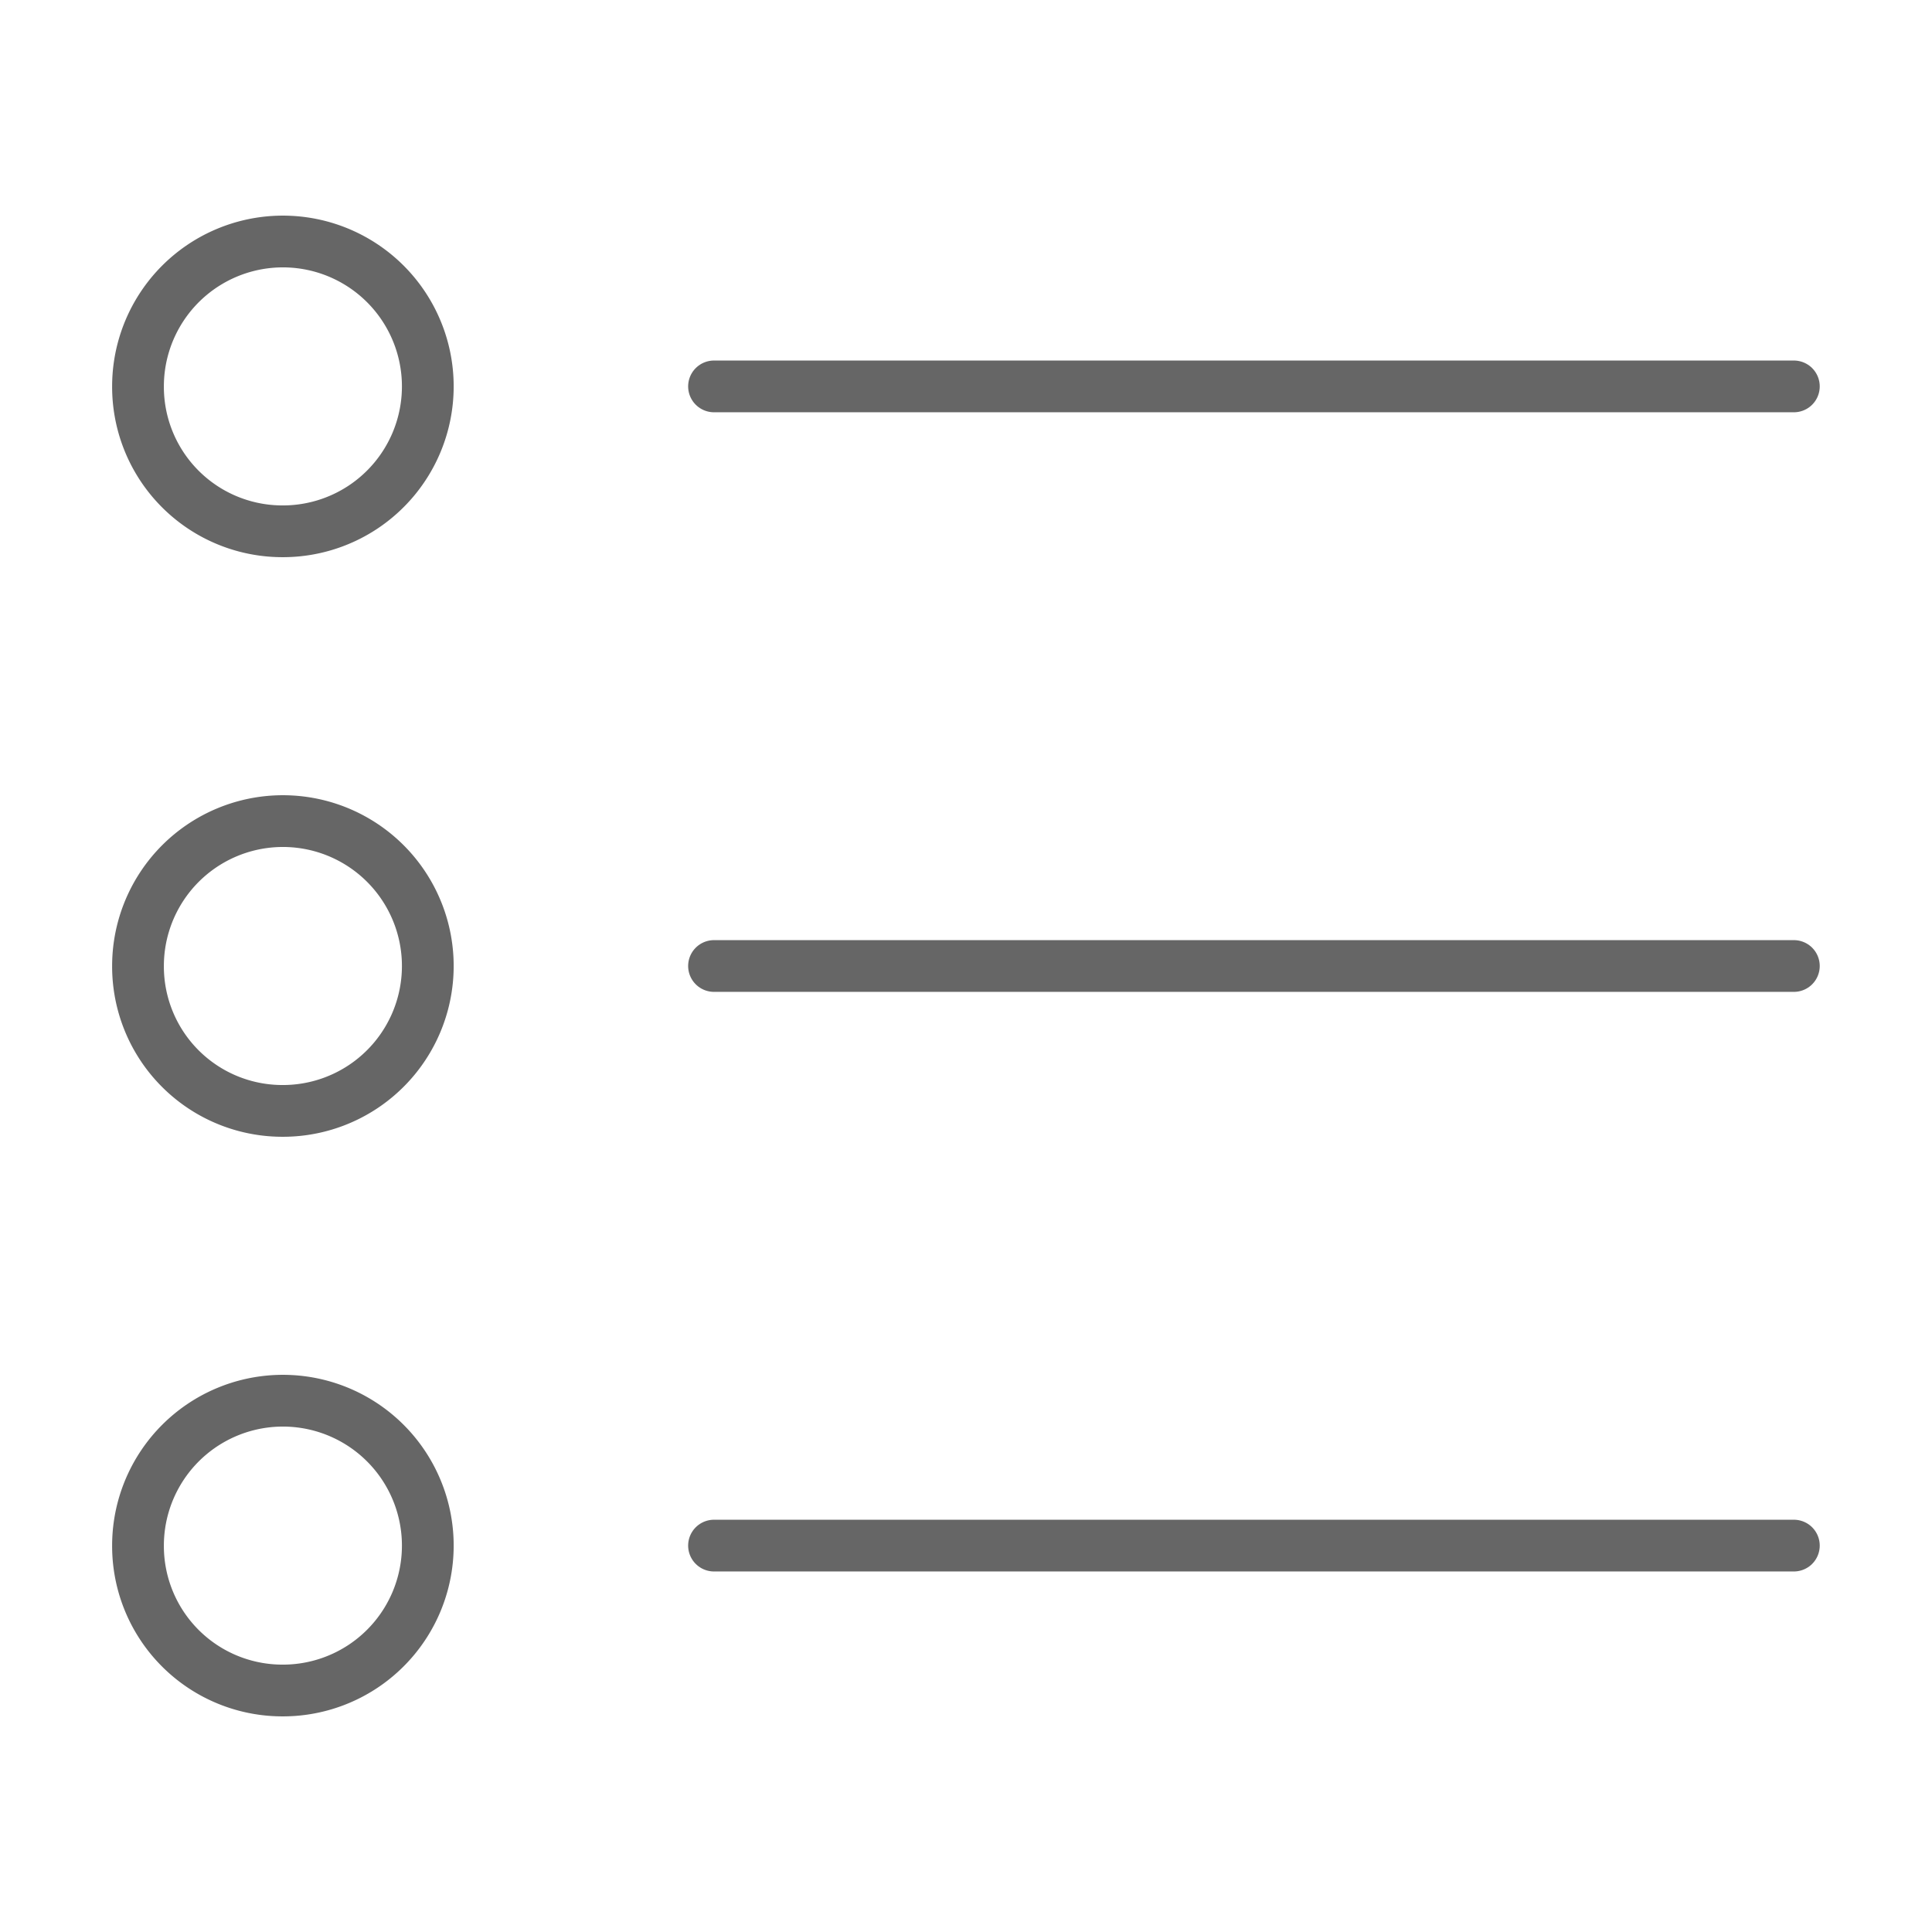
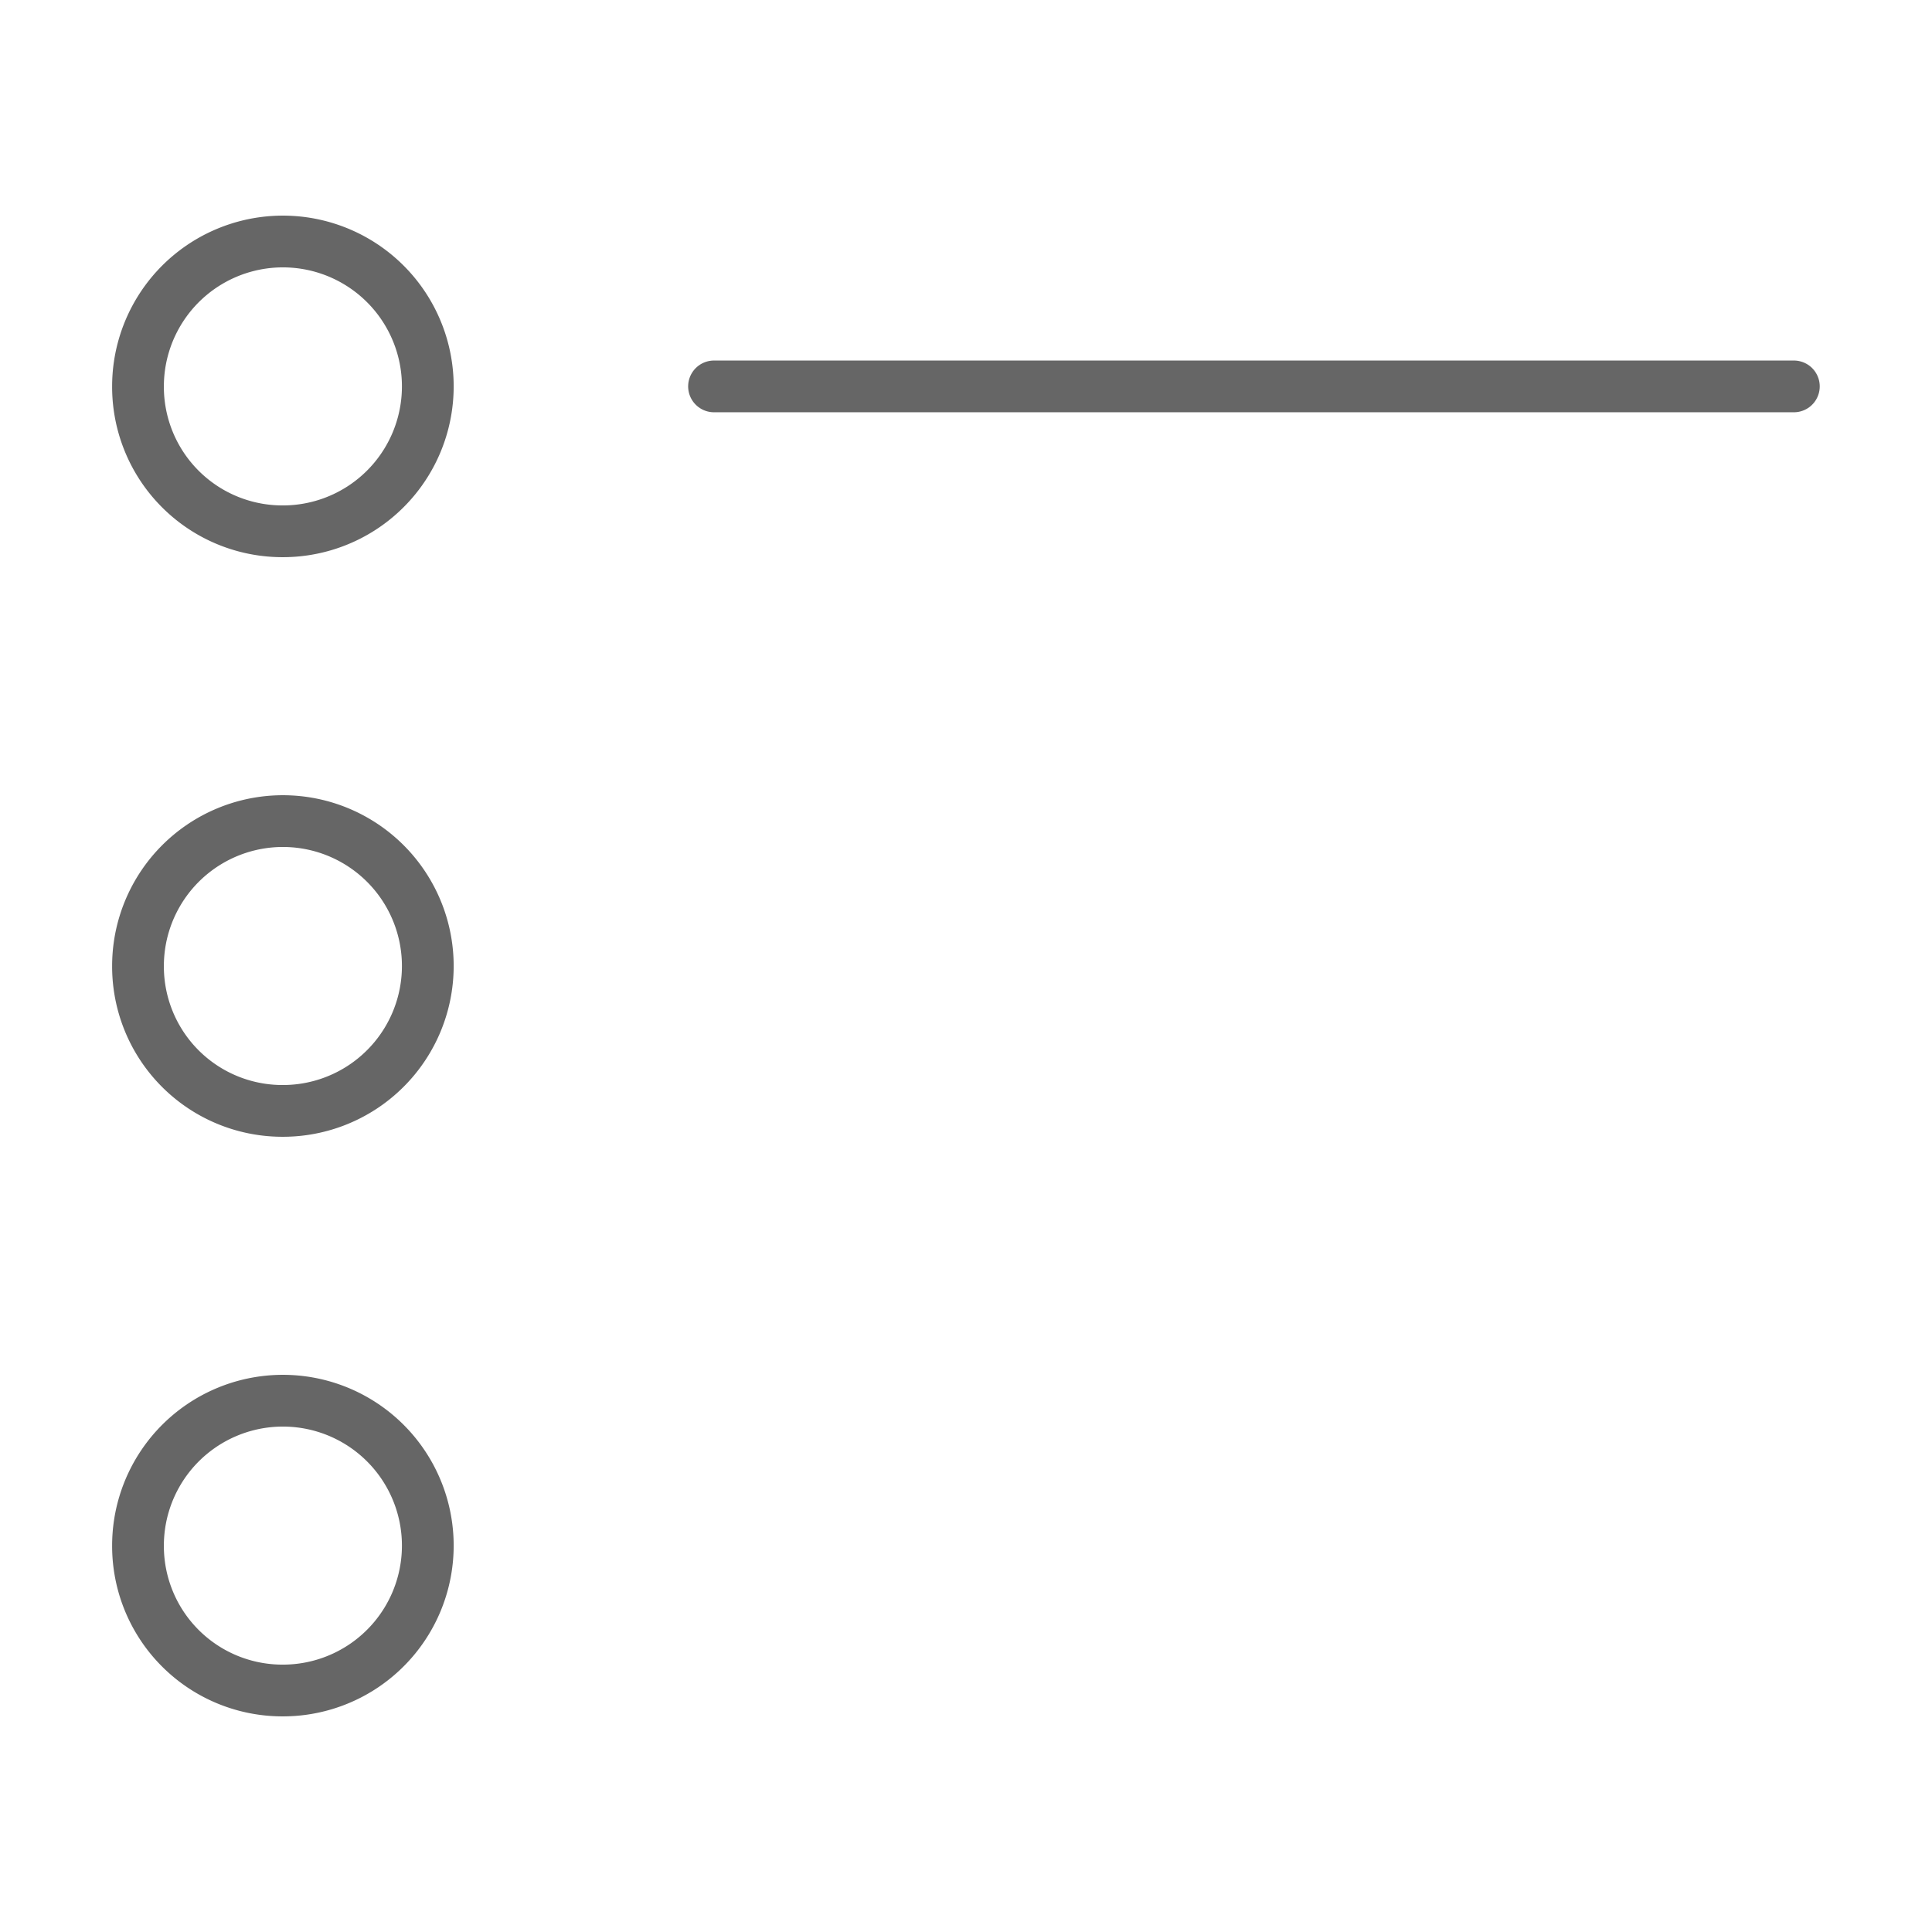
<svg xmlns="http://www.w3.org/2000/svg" width="56" height="56" viewBox="0 0 56 56">
  <g id="create-list-of-products" transform="translate(-303.2 -60.5)">
    <rect id="Rectangle_125" data-name="Rectangle 125" width="56" height="56" transform="translate(303.2 60.5)" fill="none" />
    <g id="Interface-Essential_Lists_list-bullets" data-name="Interface-Essential / Lists / list-bullets" transform="translate(-453.275 -1149.306)">
      <g id="Group_483" data-name="Group 483" transform="translate(760.475 1216.806)">
        <g id="list-bullets" transform="translate(0 0)">
-           <path id="Oval_323" data-name="Oval 323" d="M764.649,1225.206a4.2,4.2,0,1,0-4.174-4.2A4.187,4.187,0,0,0,764.649,1225.206Z" transform="translate(-760.475 -1216.806)" fill="none" stroke="#666" stroke-linecap="round" stroke-linejoin="round" stroke-width="1.5" />
+           <path id="Oval_323" data-name="Oval 323" d="M764.649,1225.206a4.2,4.2,0,1,0-4.174-4.2A4.187,4.187,0,0,0,764.649,1225.206" transform="translate(-760.475 -1216.806)" fill="none" stroke="#666" stroke-linecap="round" stroke-linejoin="round" stroke-width="1.5" />
          <path id="Shape_2358" data-name="Shape 2358" d="M807.675,1228.606h31.3" transform="translate(-790.979 -1224.406)" fill="none" stroke="#666" stroke-linecap="round" stroke-linejoin="round" stroke-width="1.5" />
          <path id="Oval_324" data-name="Oval 324" d="M764.649,1272.406a4.2,4.2,0,1,0-4.174-4.2A4.187,4.187,0,0,0,764.649,1272.406Z" transform="translate(-760.475 -1247.206)" fill="none" stroke="#666" stroke-linecap="round" stroke-linejoin="round" stroke-width="1.5" />
-           <path id="Shape_2359" data-name="Shape 2359" d="M807.675,1275.806h31.3" transform="translate(-790.979 -1254.806)" fill="none" stroke="#666" stroke-linecap="round" stroke-linejoin="round" stroke-width="1.5" />
          <path id="Oval_325" data-name="Oval 325" d="M764.649,1319.606a4.2,4.2,0,1,0-4.174-4.2A4.187,4.187,0,0,0,764.649,1319.606Z" transform="translate(-760.475 -1277.606)" fill="none" stroke="#666" stroke-linecap="round" stroke-linejoin="round" stroke-width="1.5" />
-           <path id="Shape_2360" data-name="Shape 2360" d="M807.675,1323.006h31.3" transform="translate(-790.979 -1285.206)" fill="none" stroke="#666" stroke-linecap="round" stroke-linejoin="round" stroke-width="1.5" />
        </g>
      </g>
    </g>
  </g>
</svg>